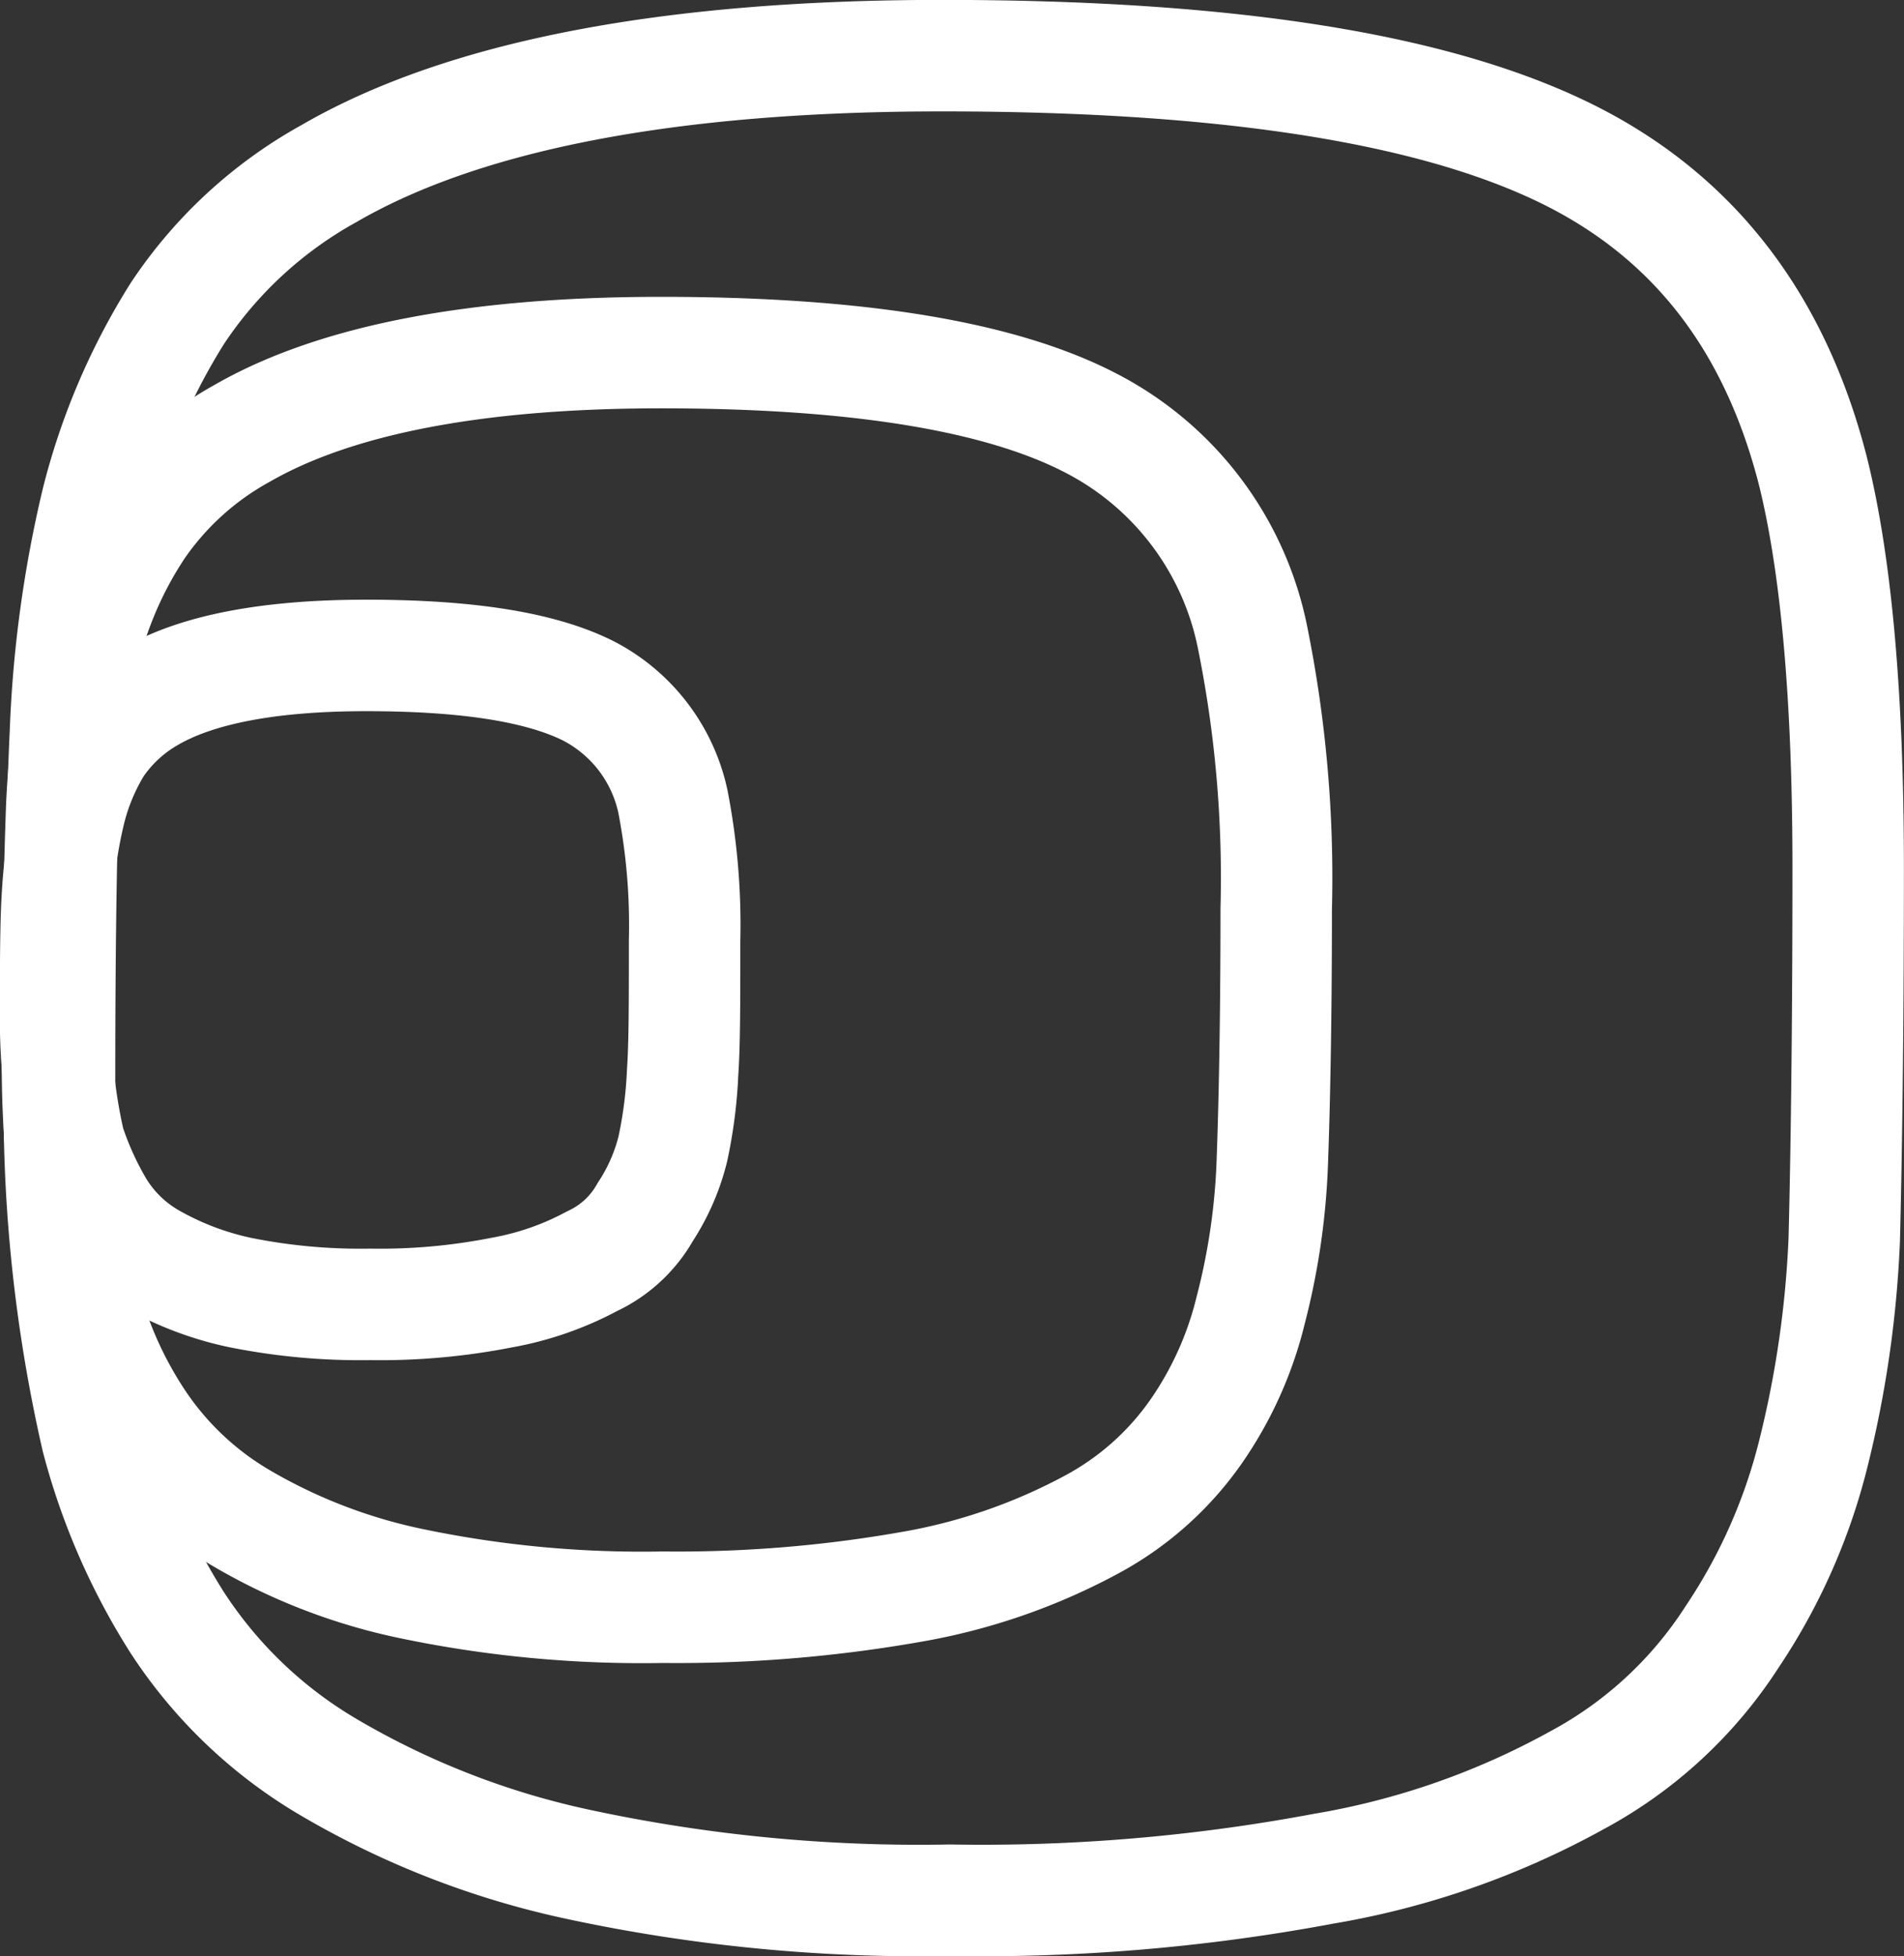
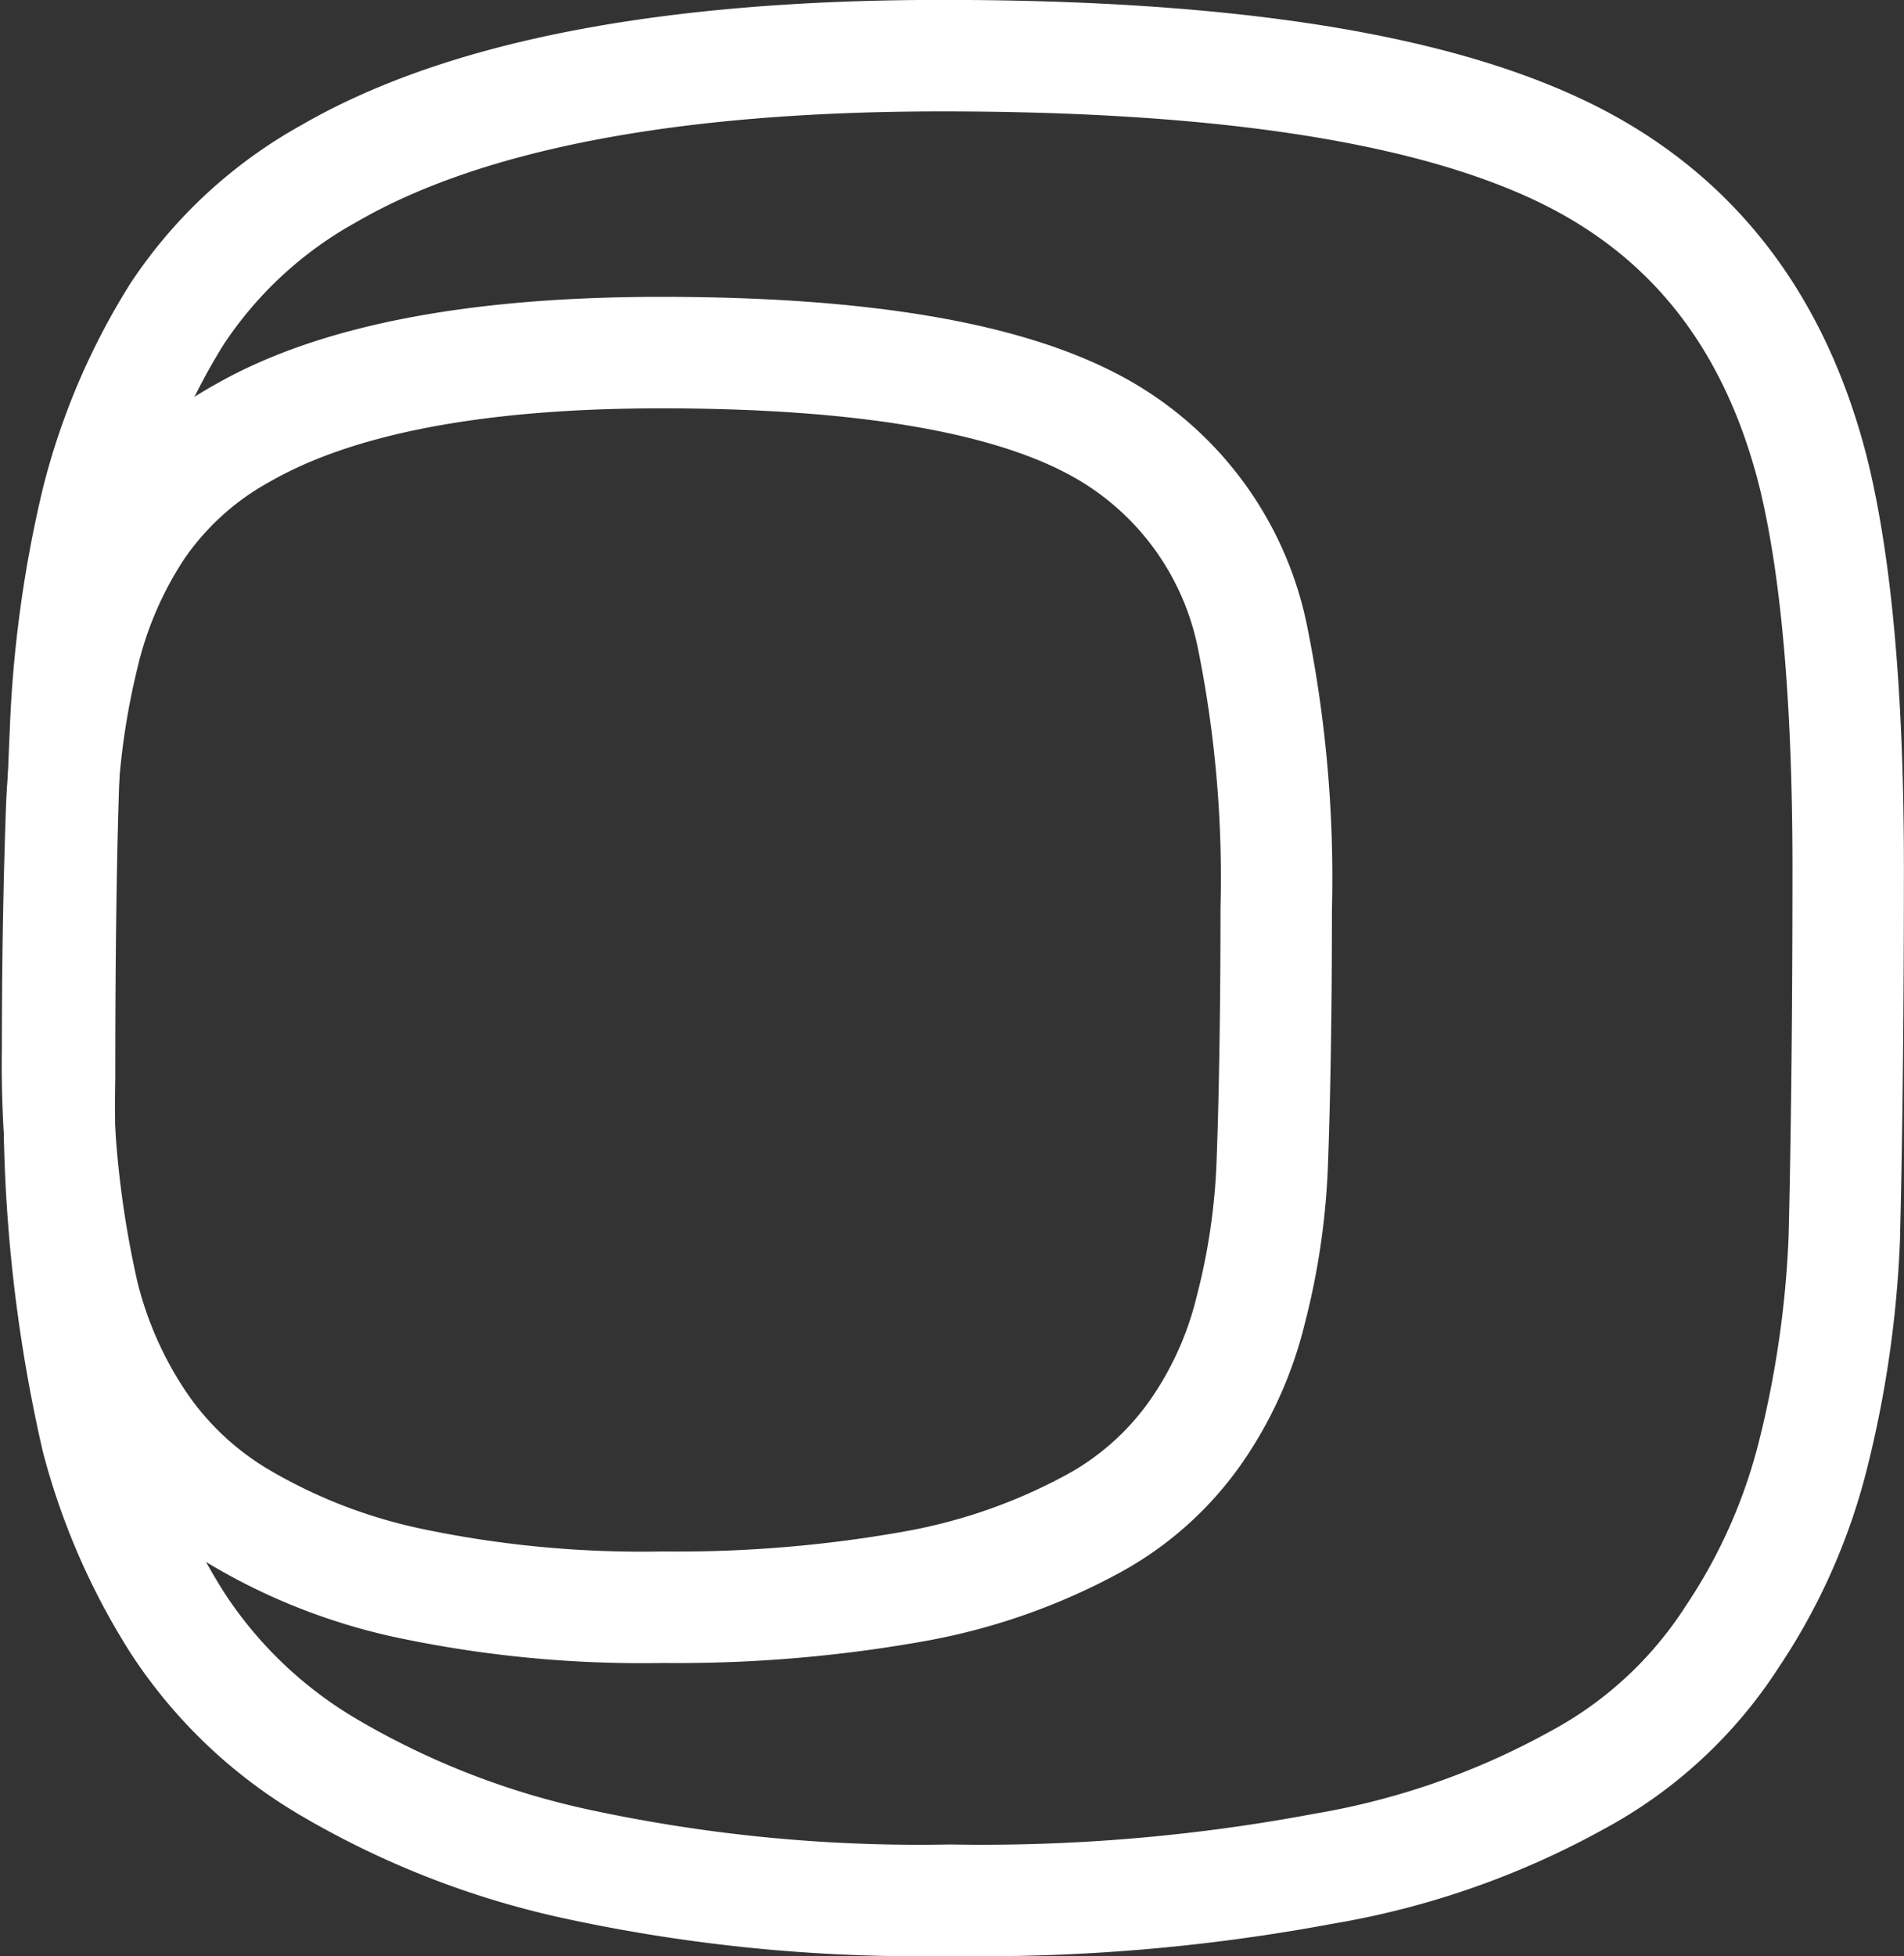
<svg xmlns="http://www.w3.org/2000/svg" viewBox="0 0 96.87 99.47">
  <rect x="0" y="0" width="96.87" height="99.47" fill="#333333" stroke="none" />
  <defs>
    <style>.a{fill:none;stroke:#fff;stroke-linecap:round;stroke-linejoin:round;stroke-width:5.67px;}</style>
  </defs>
  <title>social-media</title>
-   <path class="a" d="M287.1,410.4a15.38,15.38,0,0,1-4.6,1.6,32,32,0,0,1-6.7.6,31,31,0,0,1-6.6-.6,15.67,15.67,0,0,1-4.5-1.7,7.51,7.51,0,0,1-2.7-2.6,16.58,16.58,0,0,1-1.5-3.3,28,28,0,0,1-.7-6.5c0-2.6,0-4.7.1-6.2a23.7,23.7,0,0,1,.6-4.1,11.57,11.57,0,0,1,1.4-3.4,8.16,8.16,0,0,1,2.7-2.5c2.4-1.4,6.1-2.1,11-2.1,5.2,0,8.9.6,11.3,1.8a8.29,8.29,0,0,1,4.3,5.6,32.82,32.82,0,0,1,.6,7.1c0,3.1,0,5.3-.1,6.7a23,23,0,0,1-.5,3.9,10.36,10.36,0,0,1-1.4,3.2A6,6,0,0,1,287.1,410.4Z" transform="translate(-256.97 -346.27)" />
  <path class="a" d="M312.5,423.8a30.1,30.1,0,0,1-8.8,3.1,68.54,68.54,0,0,1-13,1.1,57.35,57.35,0,0,1-12.8-1.2,28.6,28.6,0,0,1-8.6-3.3,16,16,0,0,1-5.3-5,20.44,20.44,0,0,1-2.8-6.4,52.63,52.63,0,0,1-1.3-12.5c0-5.1.1-9.1,0.2-12a39.6,39.6,0,0,1,1.1-8,20,20,0,0,1,2.8-6.5,15.46,15.46,0,0,1,5.3-4.8c4.7-2.7,11.8-4.1,21.3-4.1q15,0,21.9,3.6a15.74,15.74,0,0,1,8.2,10.9,61.6,61.6,0,0,1,1.2,13.8c0,5.9-.1,10.2-0.2,12.9a34.72,34.72,0,0,1-1.1,7.5,18.44,18.44,0,0,1-2.8,6.2A15.32,15.32,0,0,1,312.5,423.8Z" transform="translate(-256.97 -346.27)" />
  <path class="a" d="M337.2,436.8a40.54,40.54,0,0,1-12.9,4.5,94.22,94.22,0,0,1-19,1.6,82.52,82.52,0,0,1-18.8-1.8,42.62,42.62,0,0,1-12.7-4.9,23.19,23.19,0,0,1-7.8-7.4,33.12,33.12,0,0,1-4.1-9.4,75.49,75.49,0,0,1-1.9-18.3c0-7.5.1-13.3,0.3-17.6a60.08,60.08,0,0,1,1.6-11.7,33.13,33.13,0,0,1,4.1-9.6,22.07,22.07,0,0,1,7.7-7.1c6.9-4,17.4-6,31.2-6,14.7,0,25.4,1.7,32.2,5.2,6.2,3.2,10.2,8.5,12.1,15.9,1.2,4.8,1.8,11.6,1.8,20.2s-0.1,15-.2,18.9a54,54,0,0,1-1.6,11,29.43,29.43,0,0,1-4.1,9.2A21.45,21.45,0,0,1,337.2,436.8Z" transform="translate(-256.97 -346.27)" />
</svg>